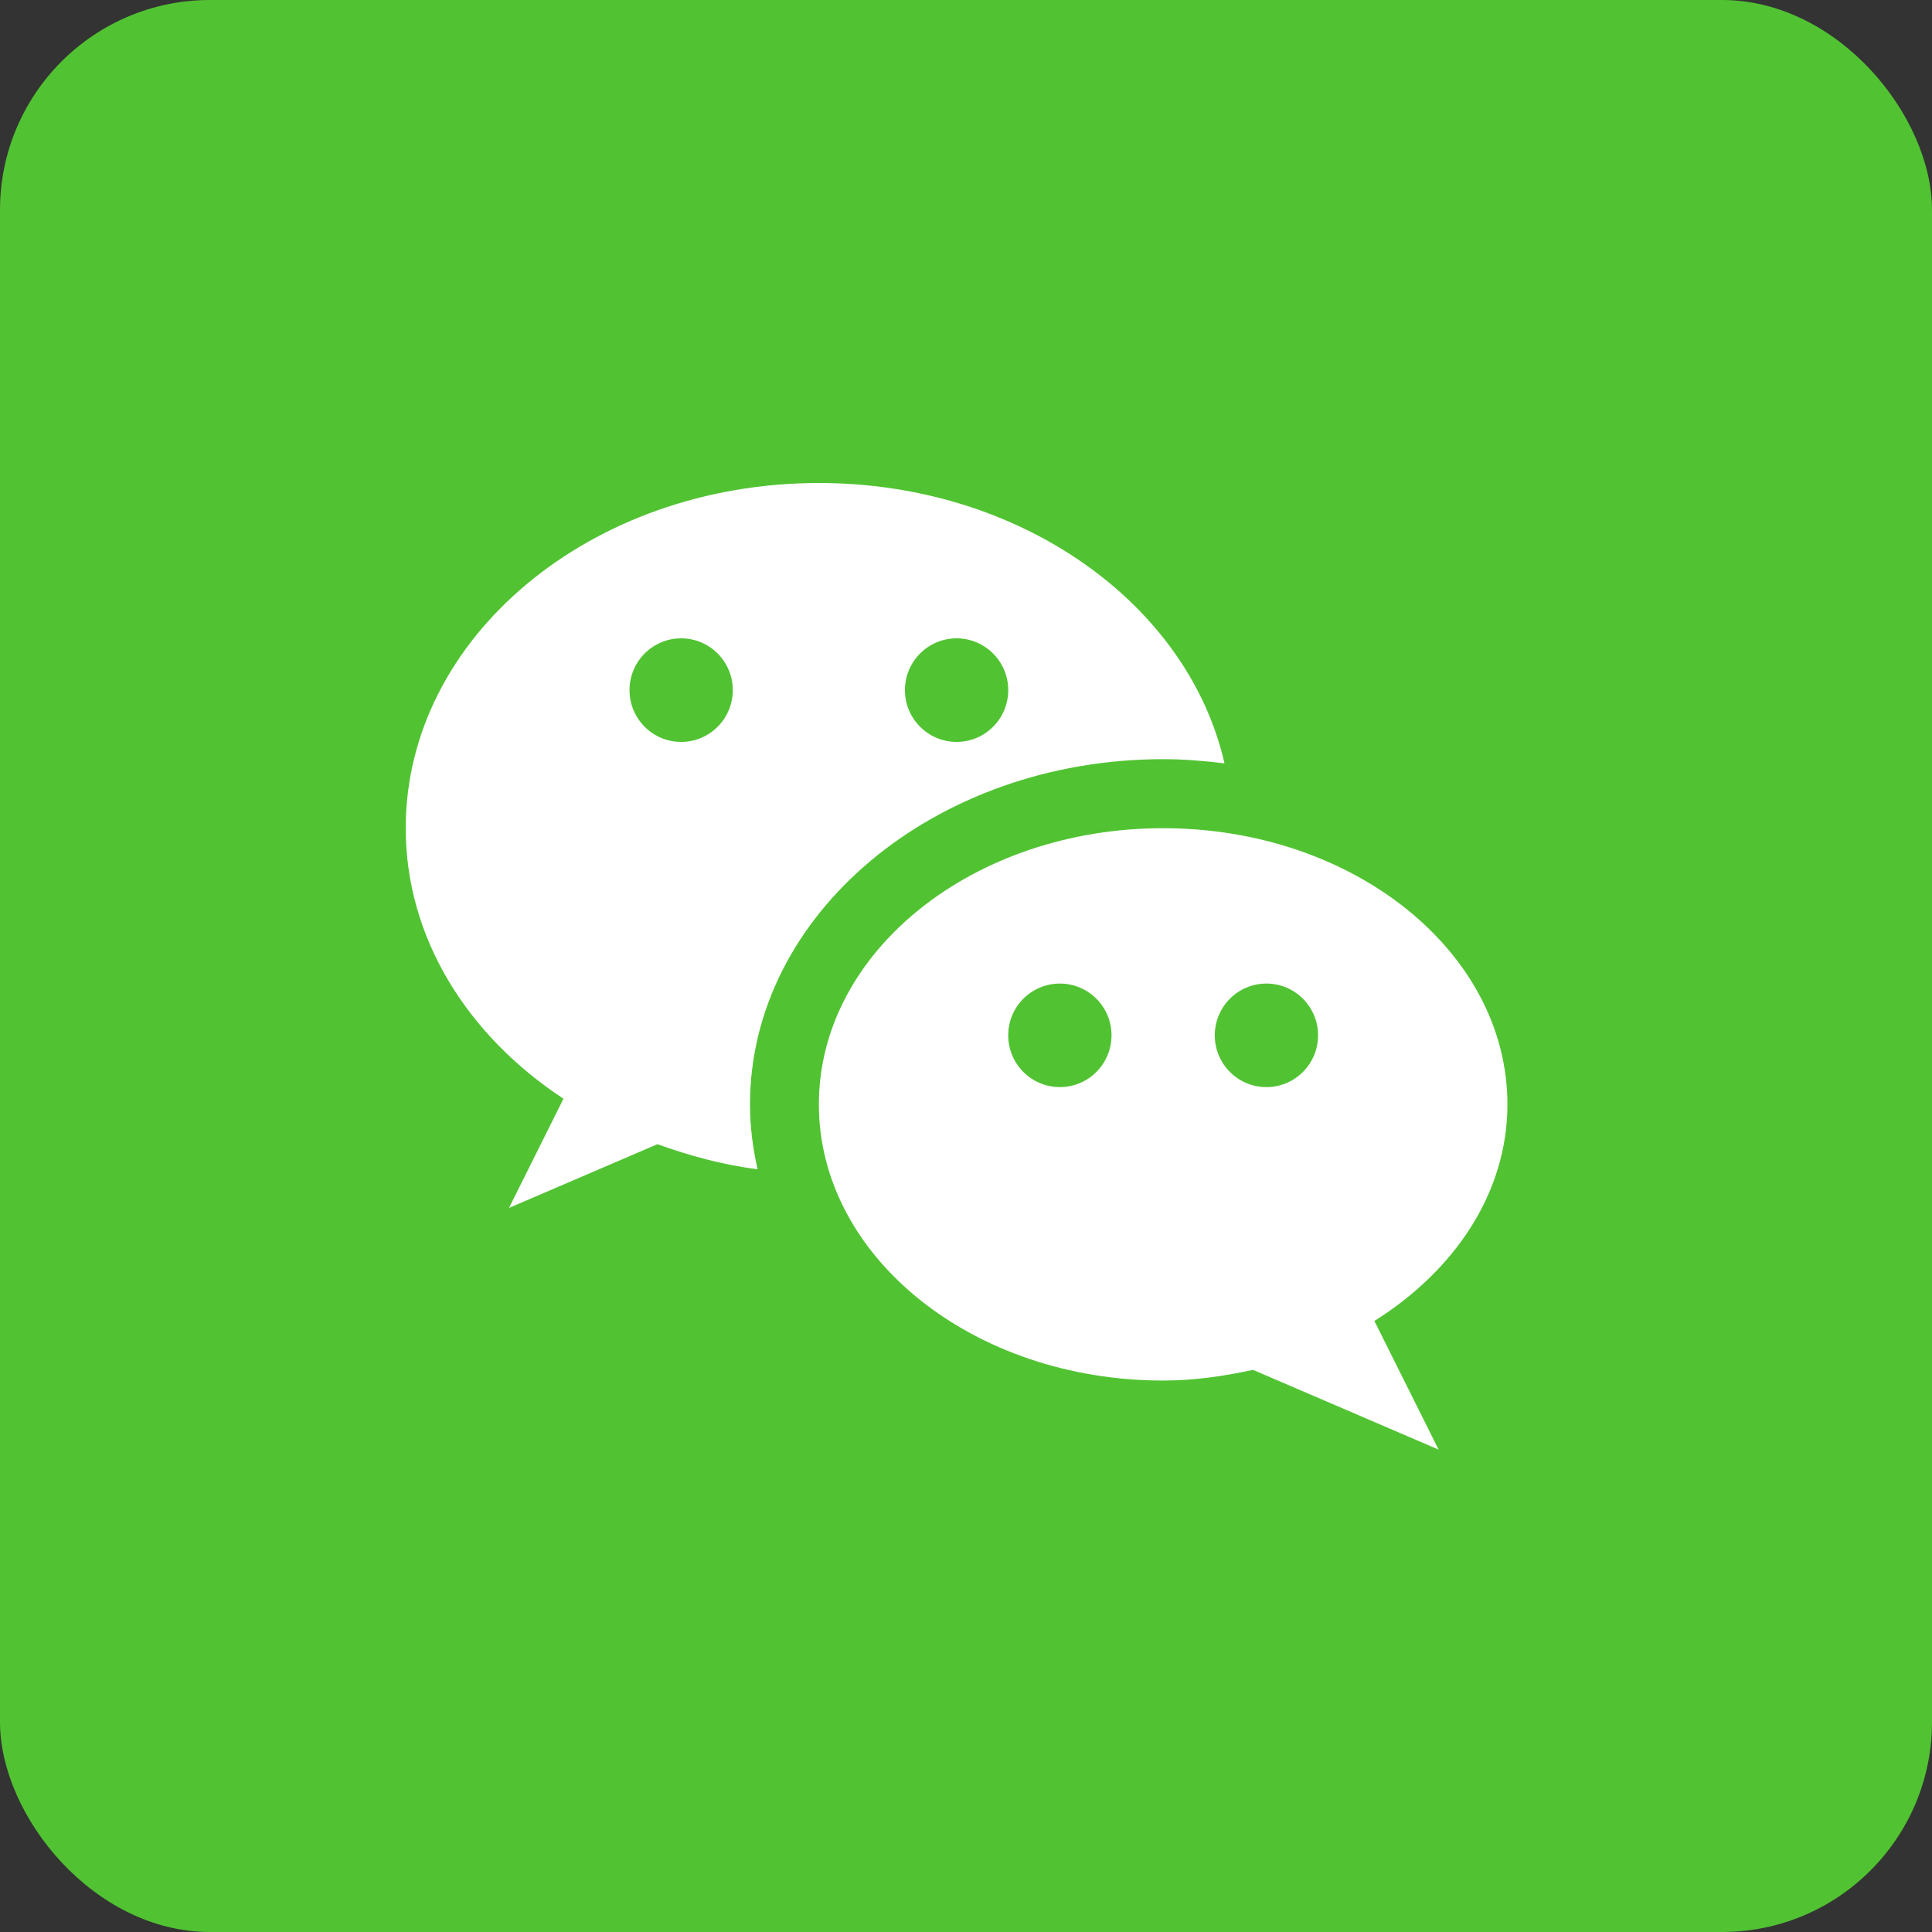
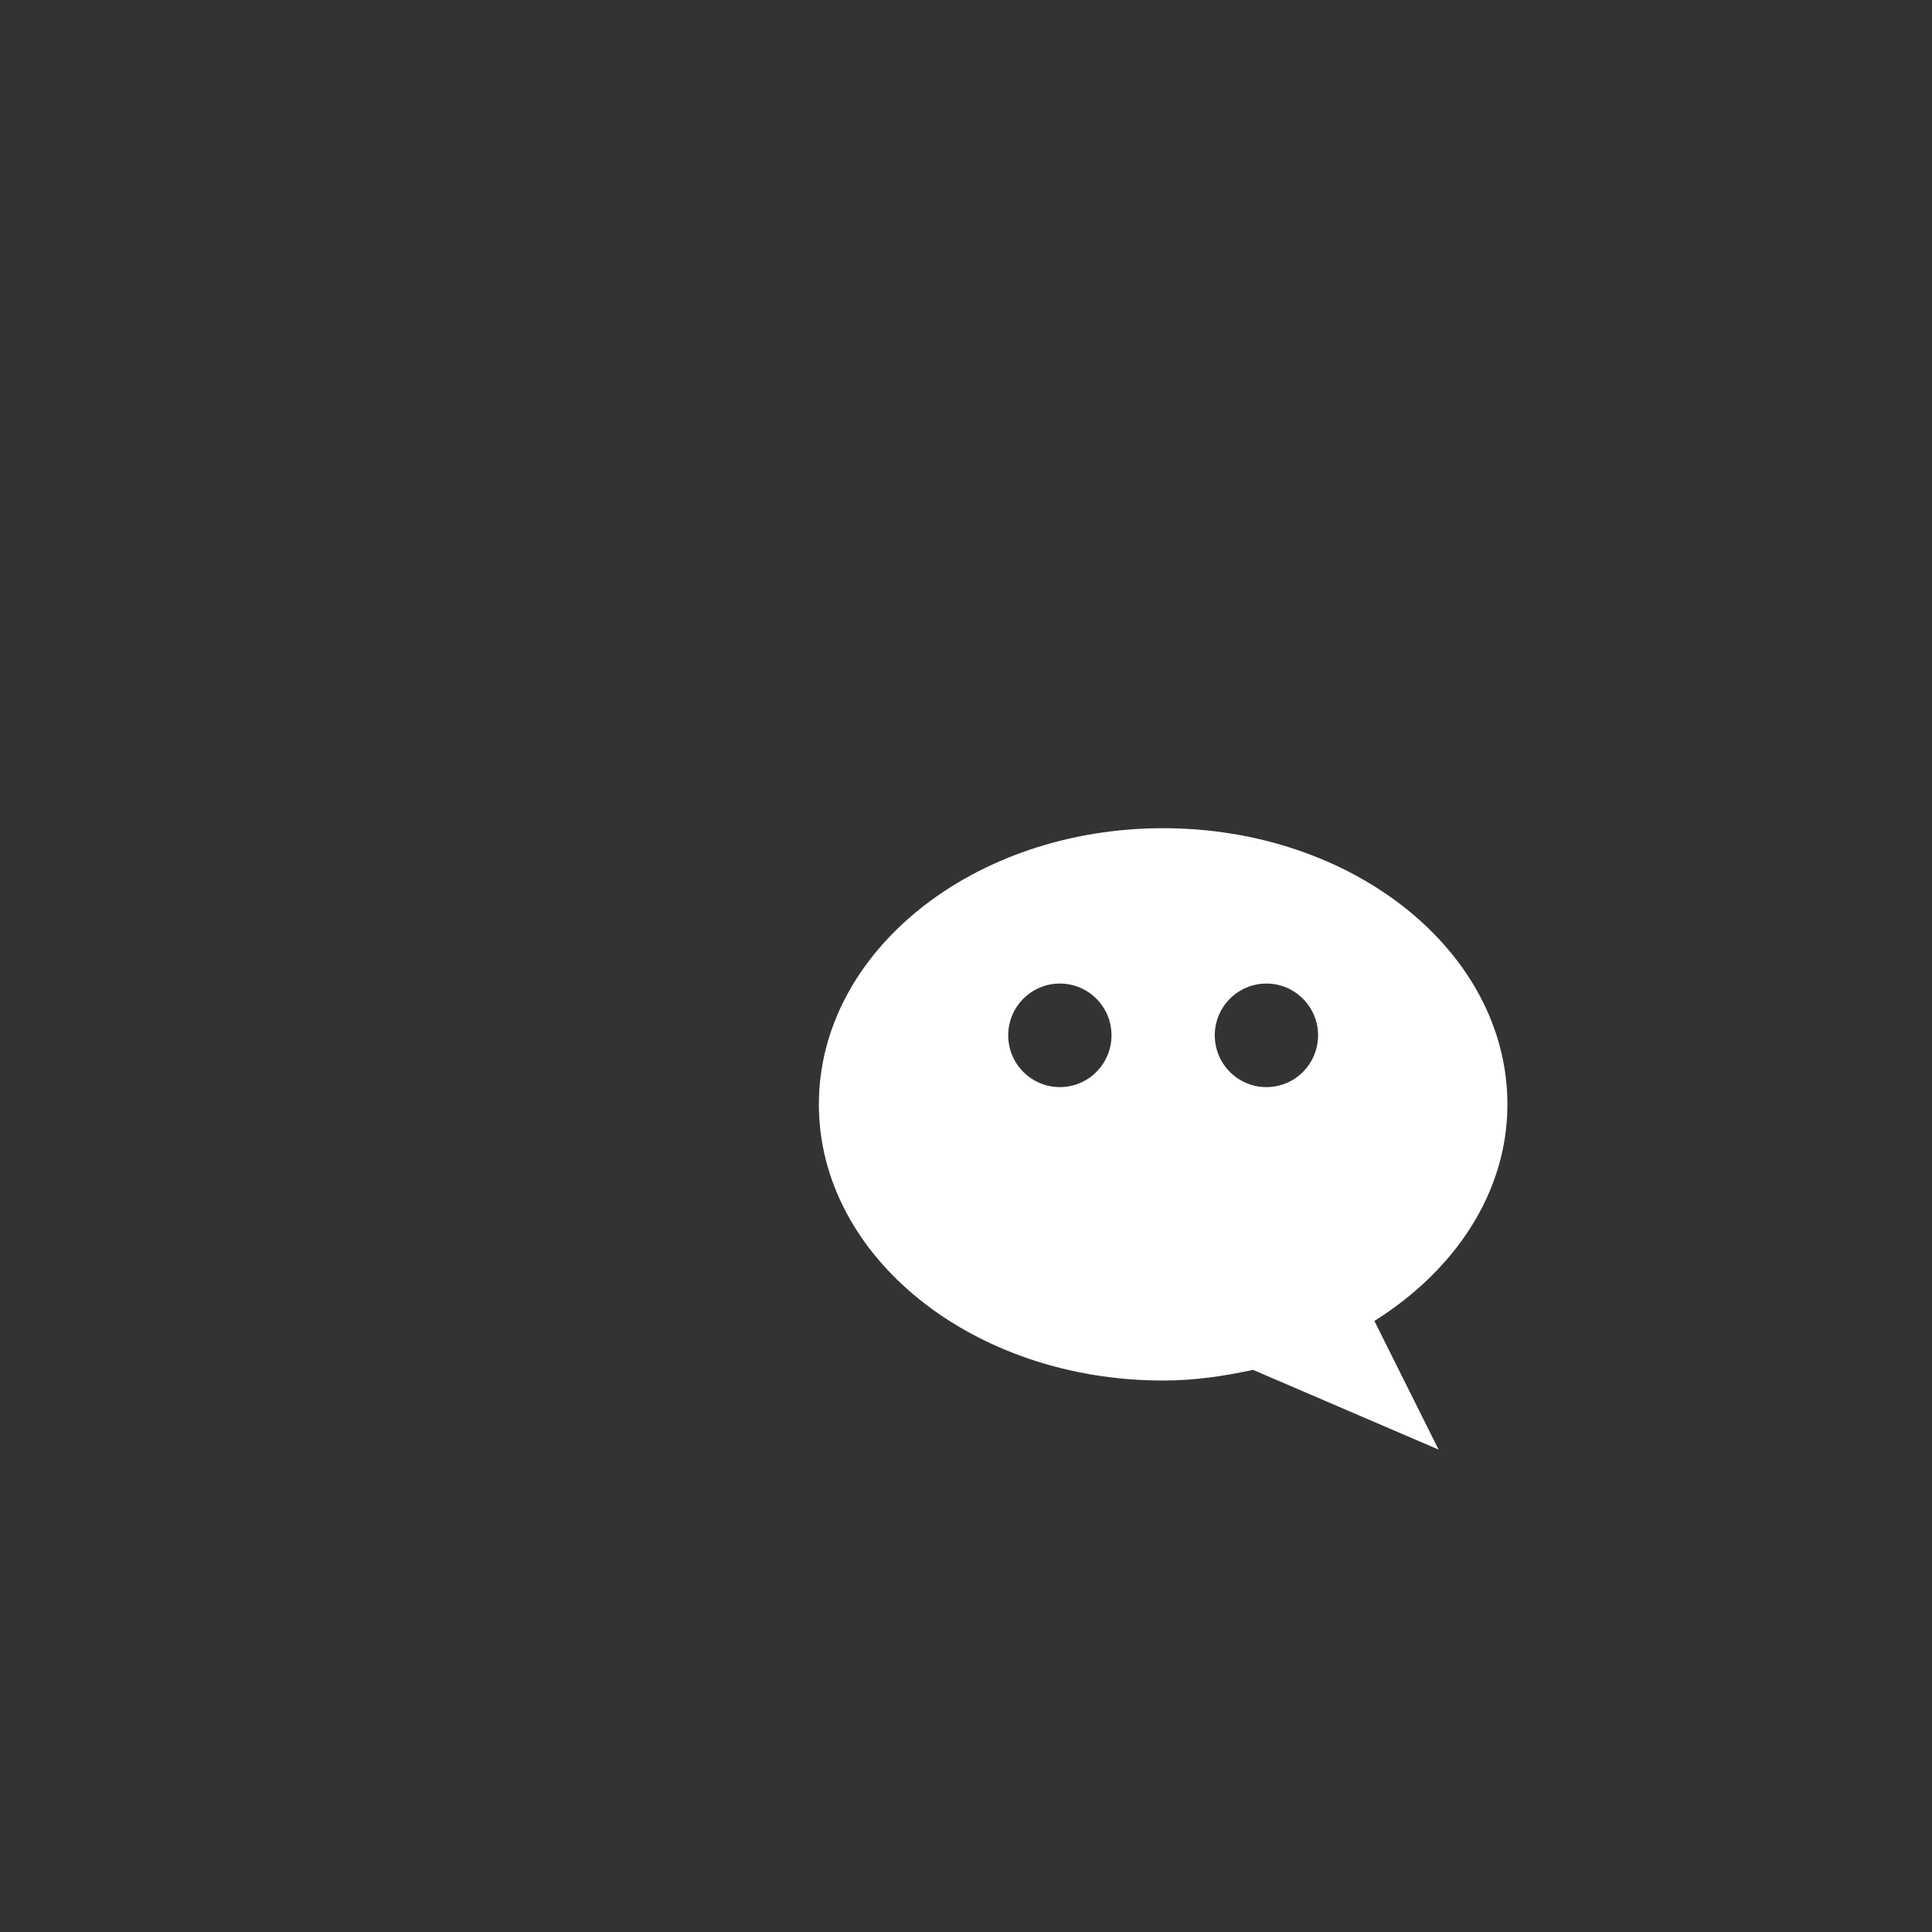
<svg xmlns="http://www.w3.org/2000/svg" width="92" height="92" viewBox="0 0 92 92" fill="none">
  <rect x="0" y="0" width="92" height="92" fill="#333333" stroke="none" />
-   <rect width="92" height="92" rx="10" fill="#51C332" />
-   <path d="M55.388 36.151C56.381 36.151 57.352 36.233 58.309 36.351C56.578 28.75 48.594 23 38.994 23C28.127 23 19.32 30.361 19.32 39.438C19.32 44.672 22.265 49.315 26.832 52.32L24.238 57.521L31.304 54.486C32.819 55.026 34.394 55.47 36.075 55.677C35.846 54.674 35.715 53.645 35.715 52.59C35.715 43.525 44.538 36.151 55.388 36.151ZM45.552 30.397C46.909 30.397 48.011 31.502 48.011 32.863C48.011 34.225 46.91 35.329 45.552 35.329C44.193 35.329 43.092 34.225 43.092 32.863C43.092 31.501 44.193 30.397 45.552 30.397ZM32.436 35.329C31.078 35.329 29.977 34.225 29.977 32.863C29.977 31.502 31.078 30.397 32.436 30.397C33.794 30.397 34.895 31.502 34.895 32.863C34.895 34.225 33.794 35.329 32.436 35.329Z" fill="white" />
  <path d="M71.782 52.59C71.782 45.327 64.44 39.438 55.388 39.438C46.335 39.438 38.994 45.327 38.994 52.59C38.994 59.852 46.335 65.74 55.388 65.74C56.877 65.74 58.293 65.53 59.667 65.231L68.504 69.028L65.447 62.903C69.277 60.496 71.782 56.795 71.782 52.59ZM50.47 51.767C49.112 51.767 48.01 50.663 48.01 49.301C48.01 47.94 49.112 46.836 50.47 46.836C51.828 46.836 52.929 47.94 52.929 49.301C52.929 50.663 51.828 51.767 50.47 51.767ZM60.306 51.767C58.947 51.767 57.847 50.663 57.847 49.301C57.847 47.94 58.947 46.836 60.306 46.836C61.664 46.836 62.765 47.94 62.765 49.301C62.765 50.663 61.664 51.767 60.306 51.767Z" fill="white" />
</svg>